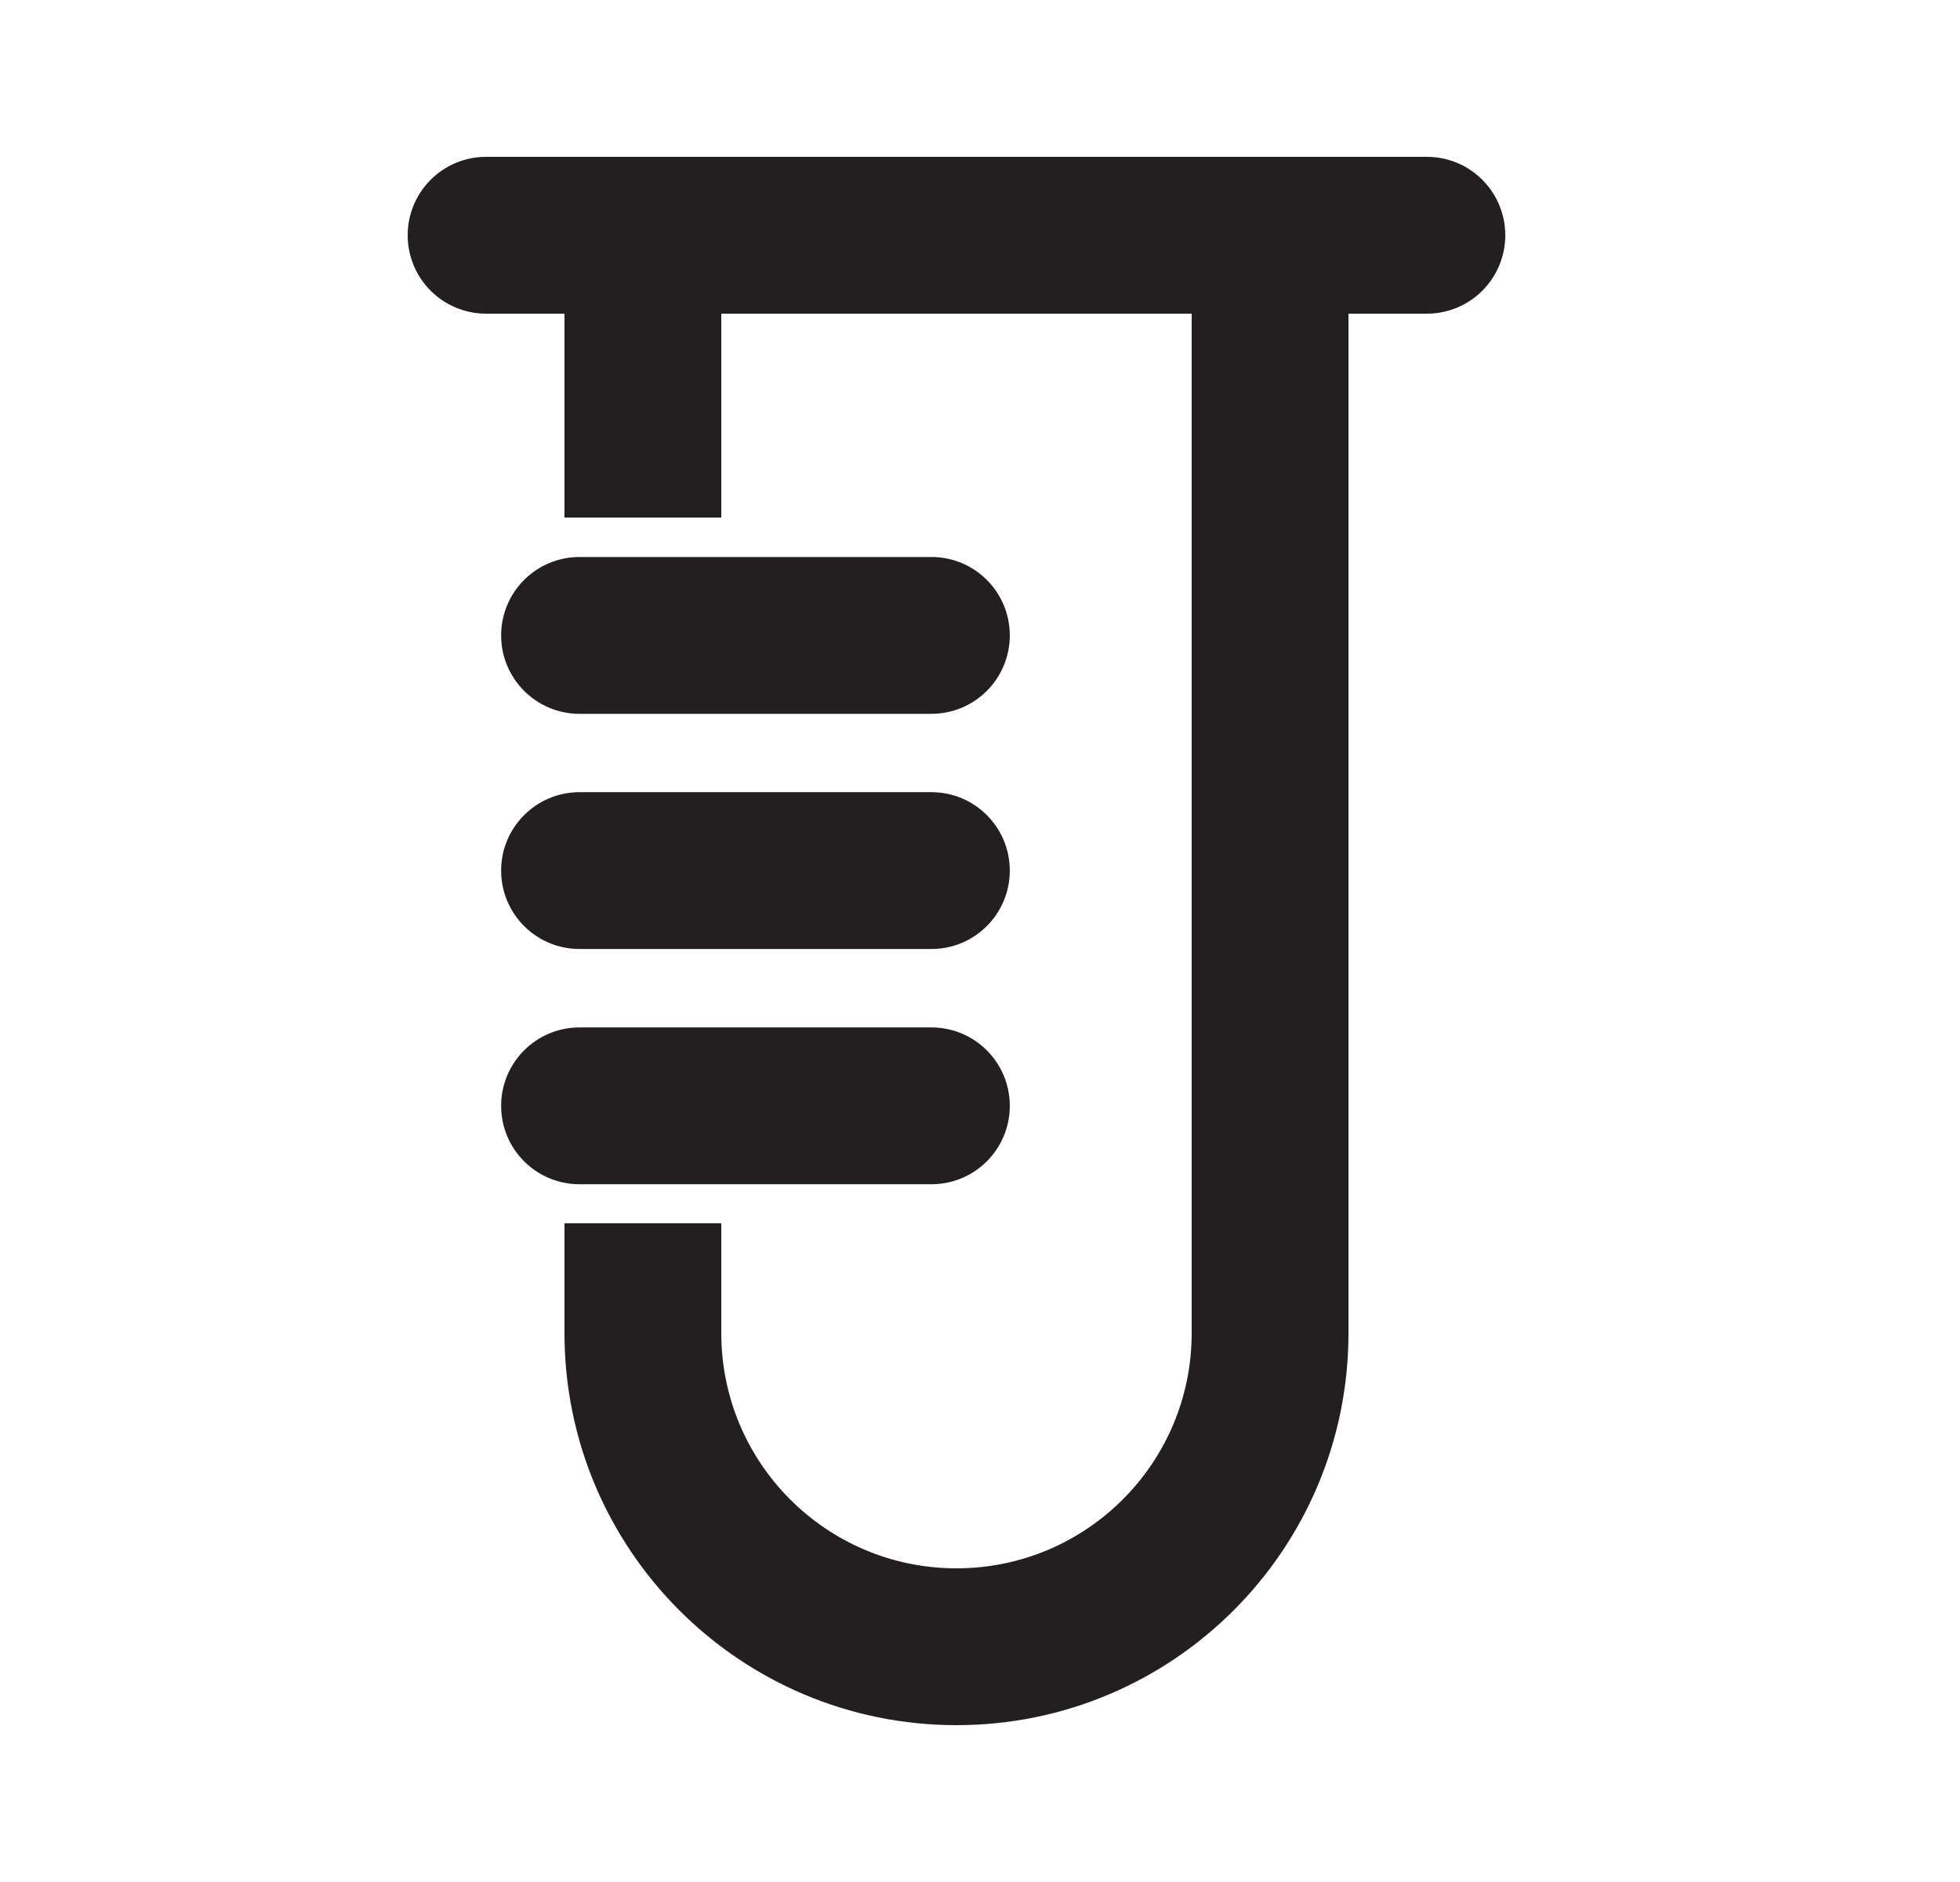
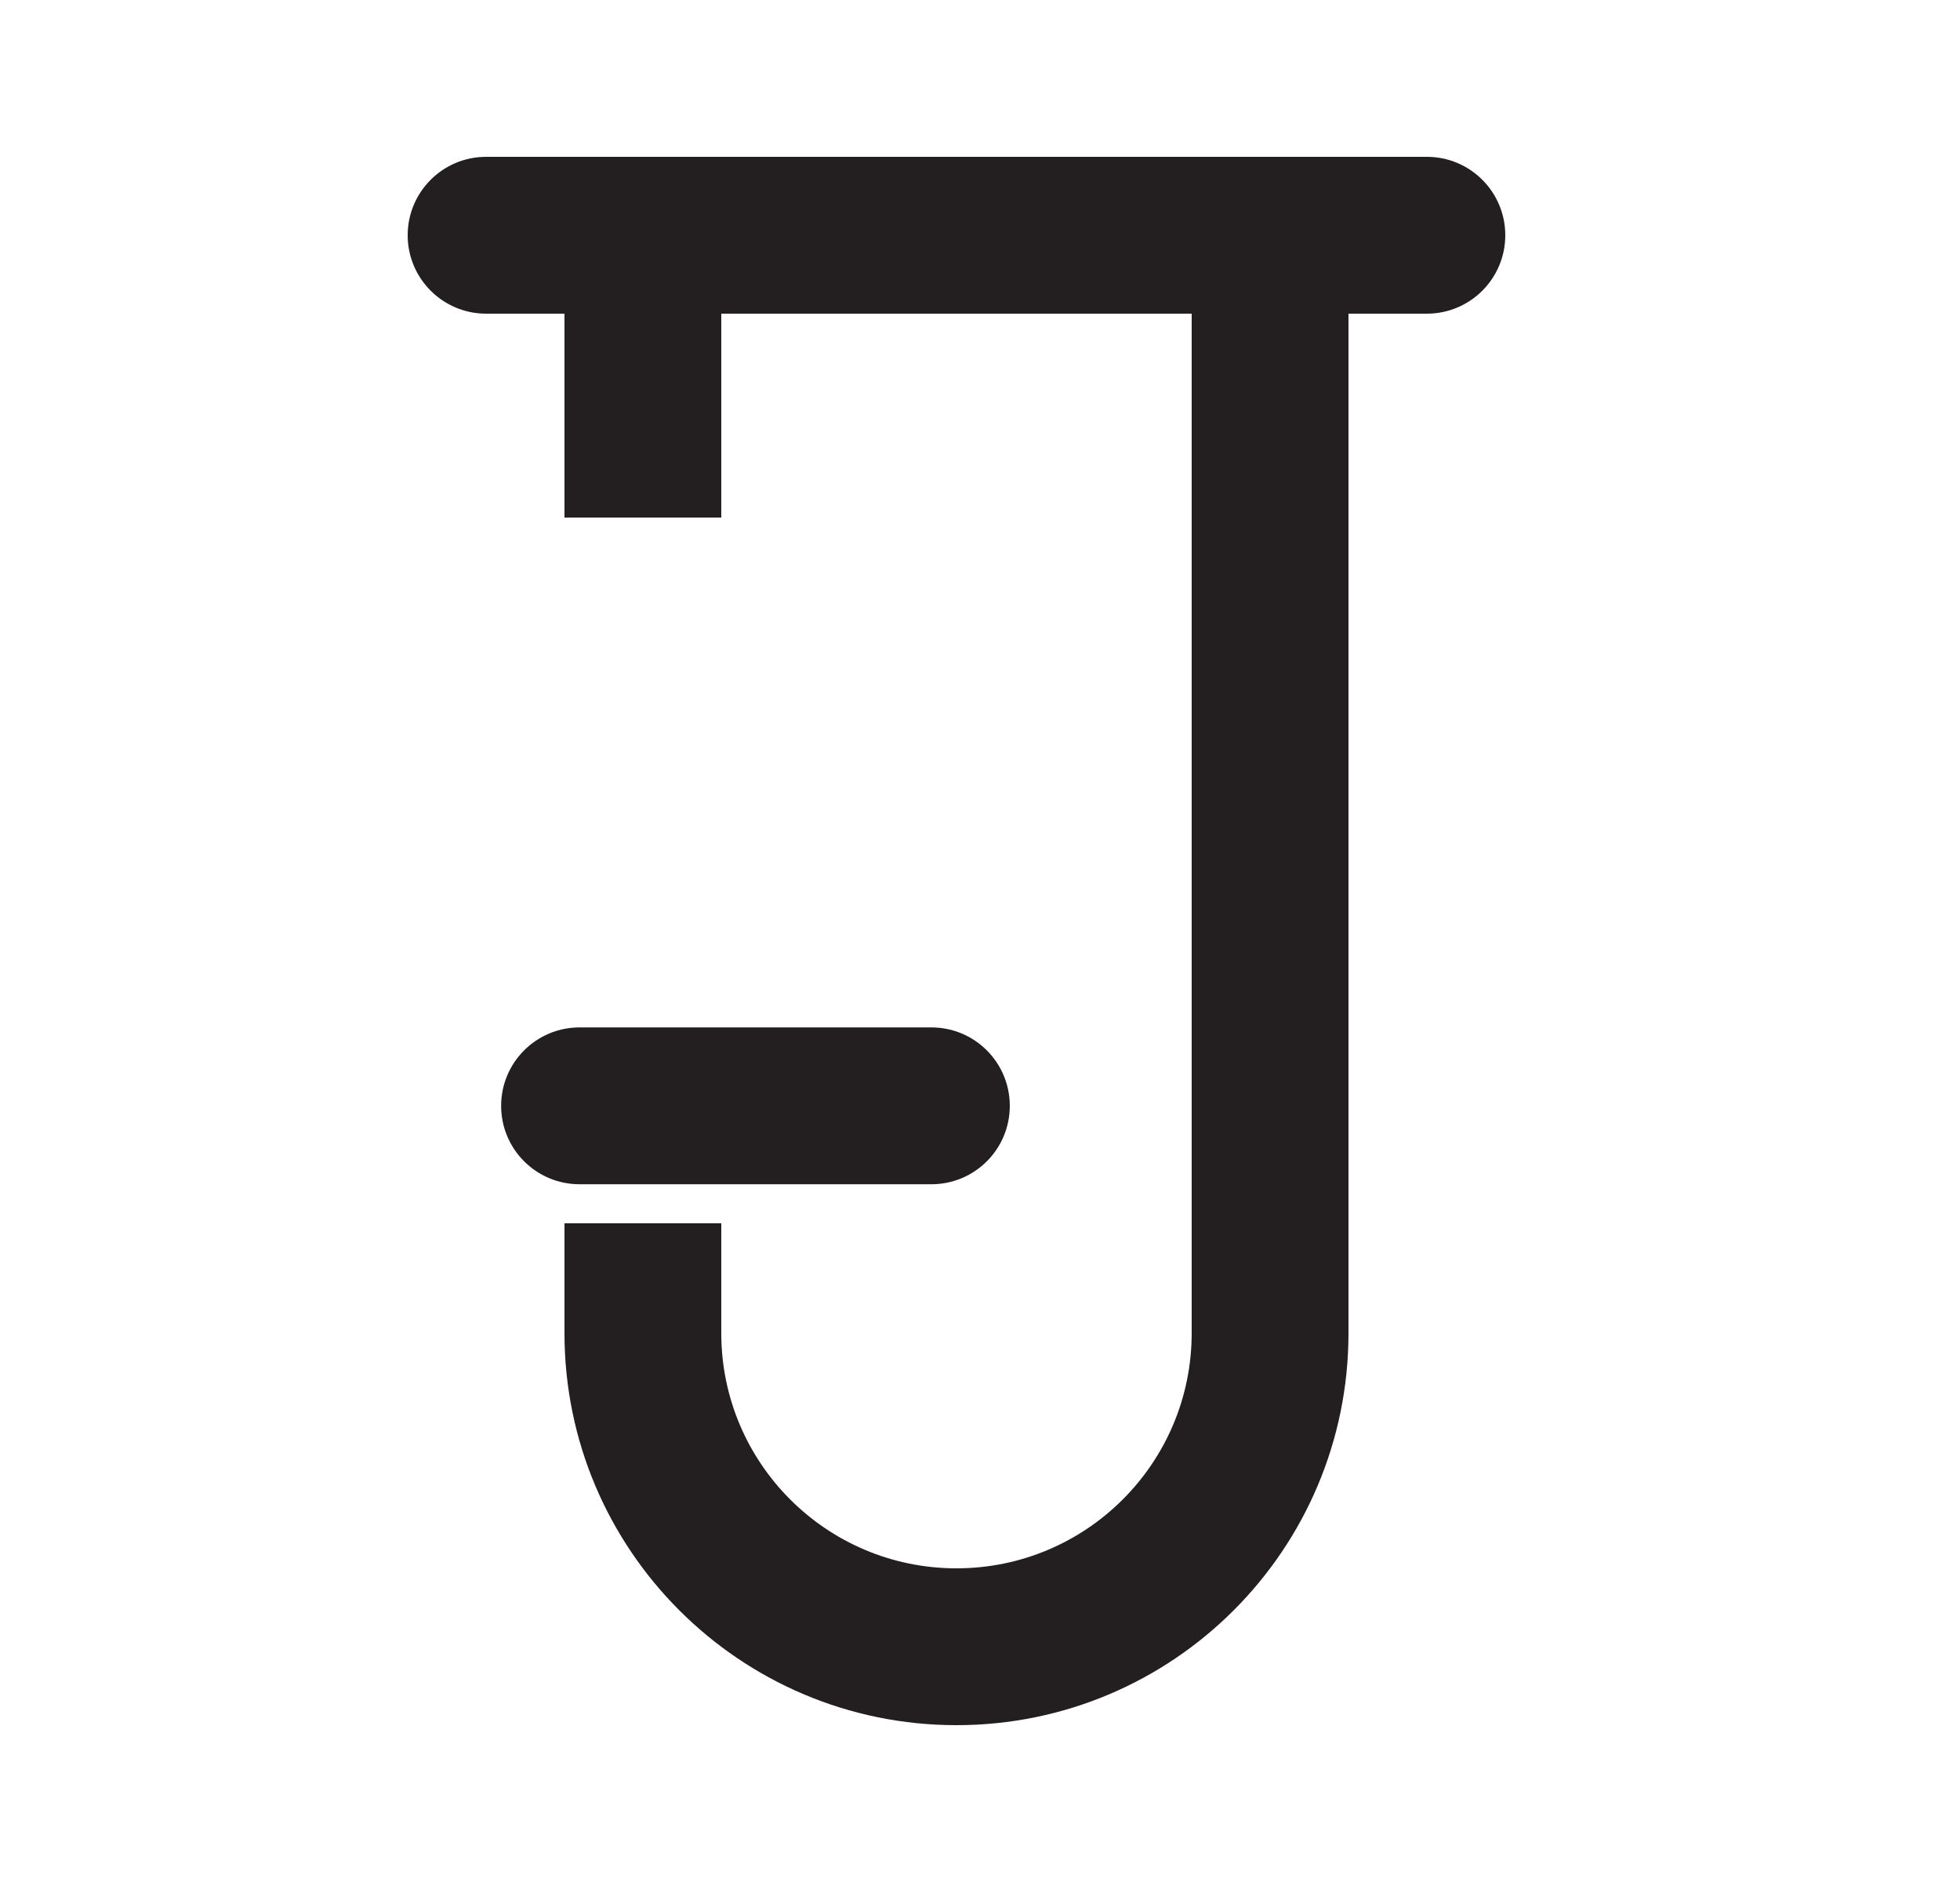
<svg xmlns="http://www.w3.org/2000/svg" width="25" height="24" viewBox="0 0 25 24" fill="none">
  <path d="M5.2 3C5.2 2.448 5.648 2 6.2 2H18.2C18.753 2 19.2 2.448 19.2 3C19.2 3.552 18.753 4 18.2 4H17.2V17C17.2 19.761 14.962 22 12.2 22C9.439 22 7.2 19.761 7.2 17V15.6H9.2V17C9.2 18.657 10.543 20 12.2 20C13.857 20 15.2 18.657 15.2 17V4H9.2V6.6H7.2V4H6.2C5.648 4 5.2 3.552 5.2 3Z" fill="#231F20" />
-   <path d="M7.392 7.103C6.84 7.103 6.392 7.55 6.392 8.103C6.392 8.655 6.84 9.103 7.392 9.103H11.88C12.433 9.103 12.88 8.655 12.88 8.103C12.88 7.55 12.433 7.103 11.88 7.103H7.392Z" fill="#231F20" />
-   <path d="M6.392 11.102C6.392 10.55 6.84 10.102 7.392 10.102H11.88C12.433 10.102 12.88 10.55 12.88 11.102C12.88 11.655 12.433 12.102 11.88 12.102H7.392C6.84 12.102 6.392 11.655 6.392 11.102Z" fill="#231F20" />
  <path d="M7.392 13.102C6.84 13.102 6.392 13.55 6.392 14.102C6.392 14.655 6.84 15.102 7.392 15.102H11.88C12.433 15.102 12.88 14.655 12.88 14.102C12.88 13.55 12.433 13.102 11.88 13.102H7.392Z" fill="#231F20" />
</svg>